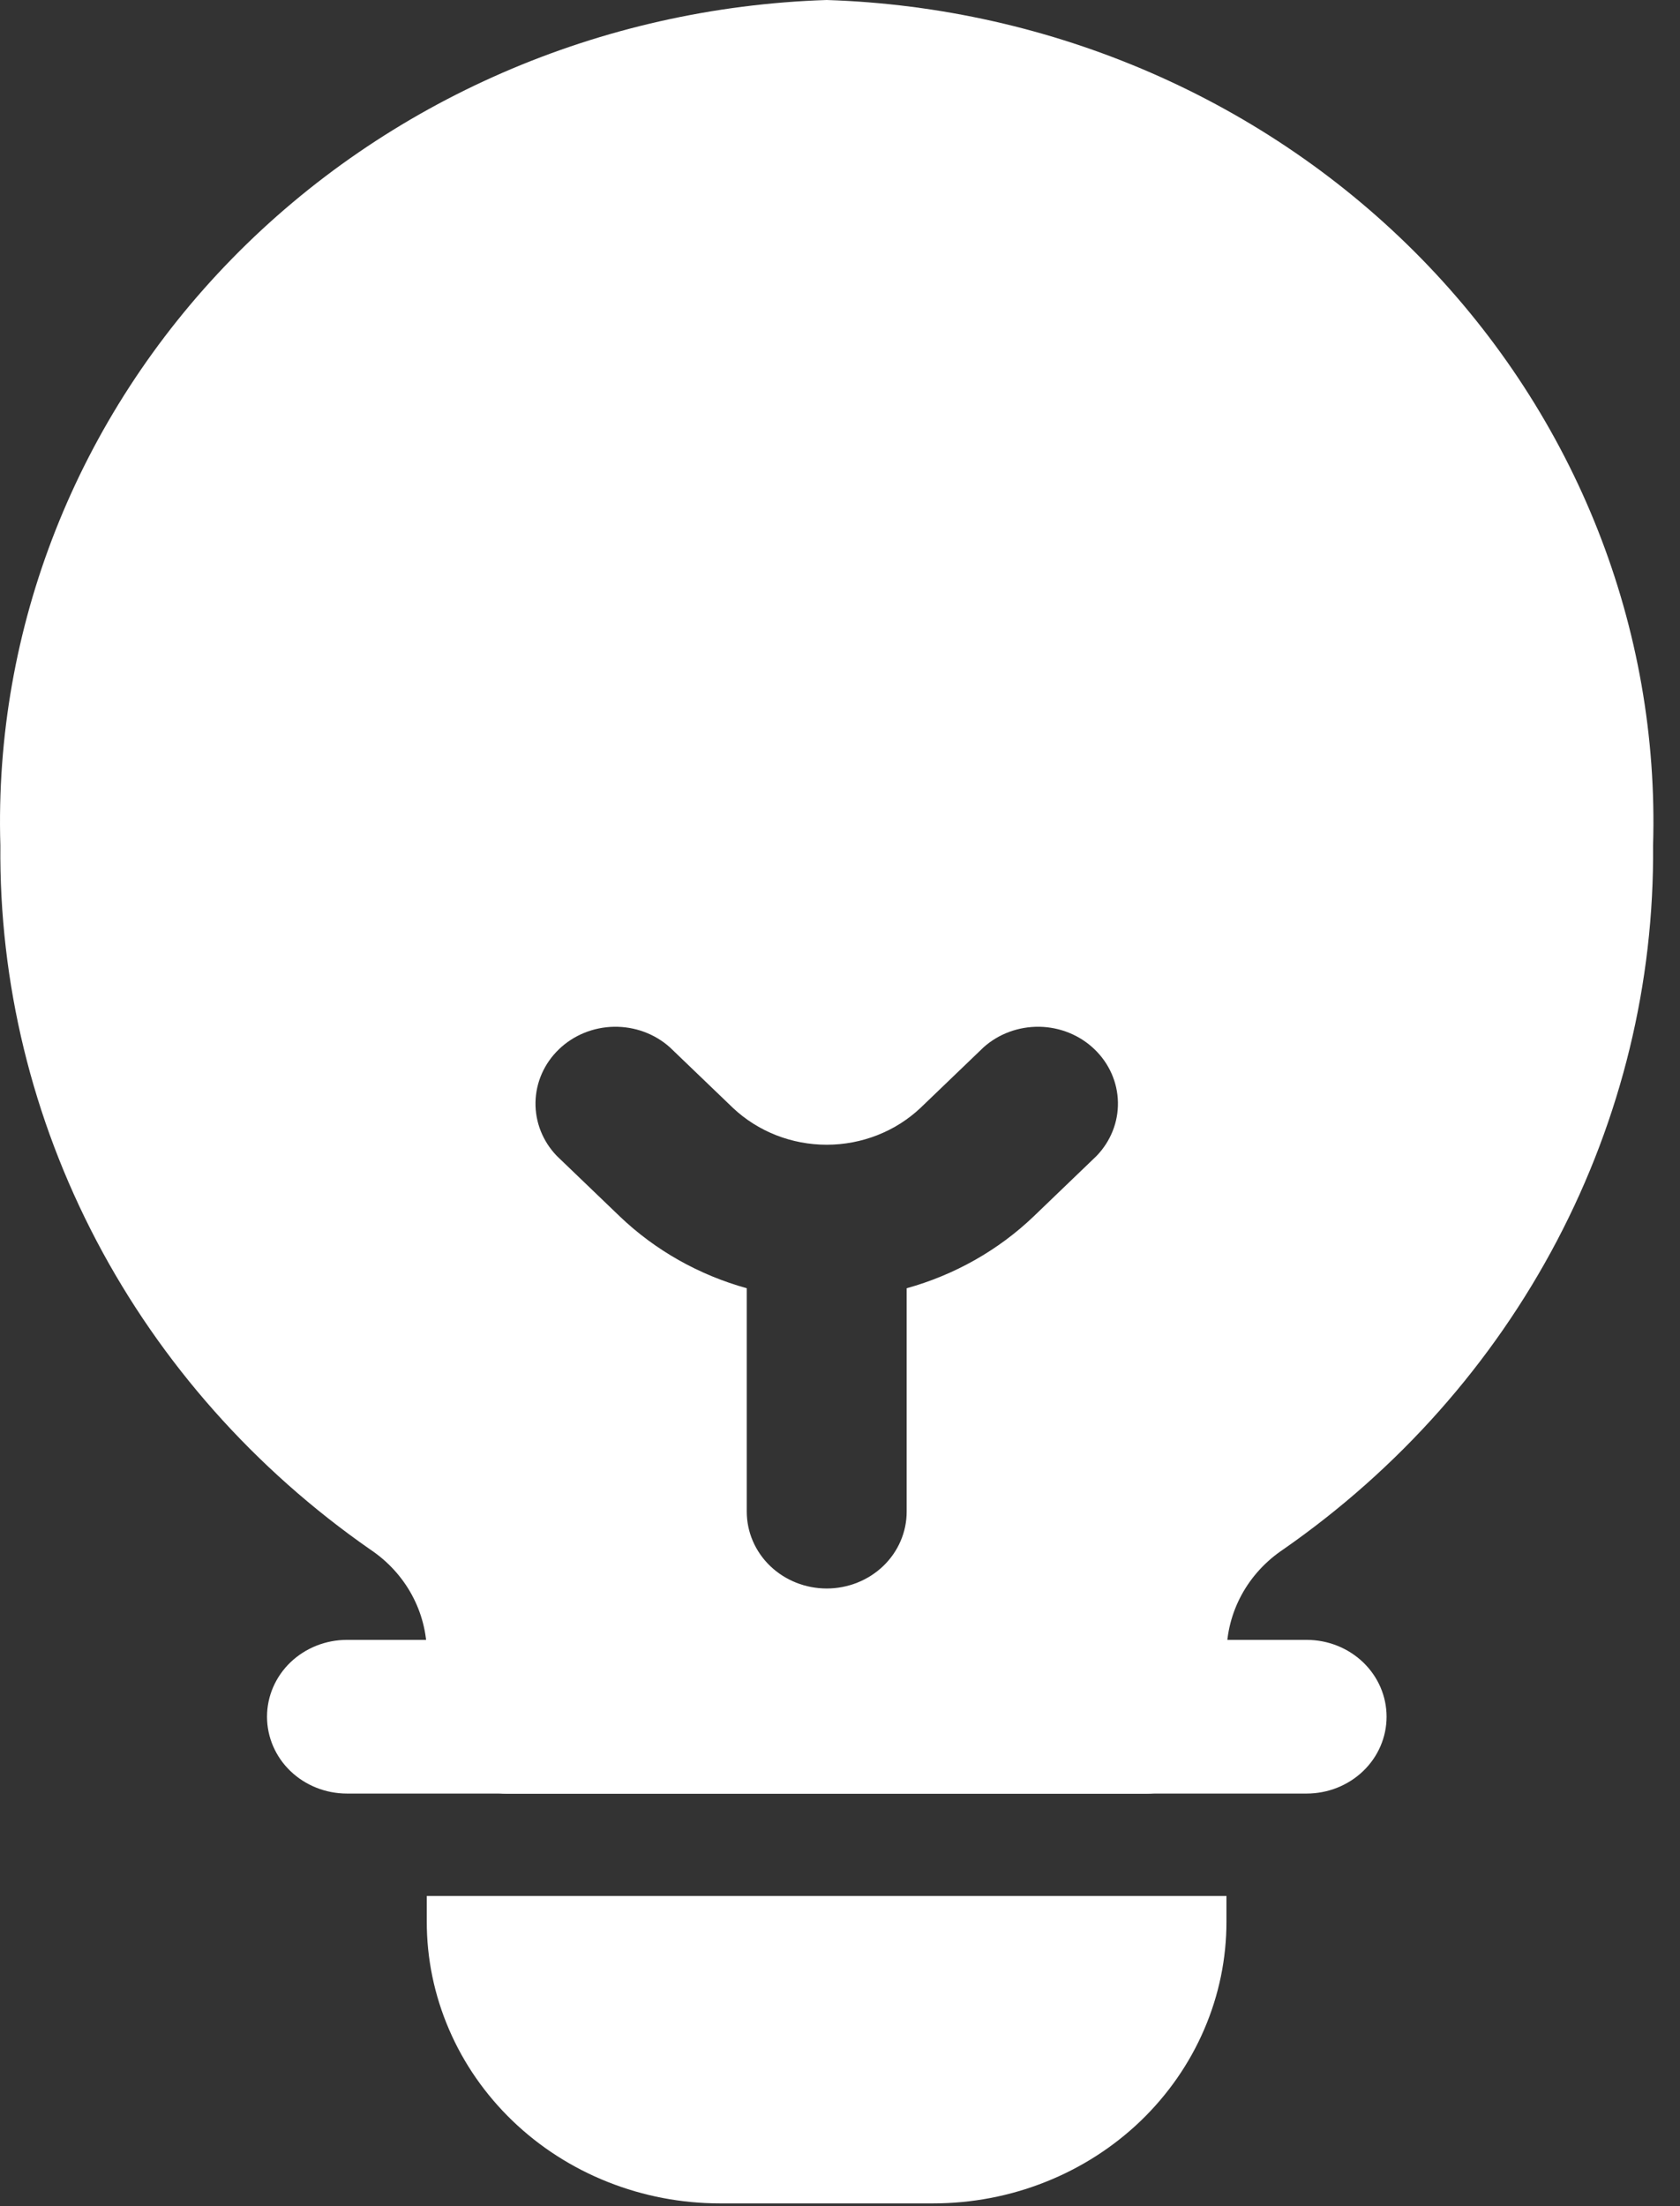
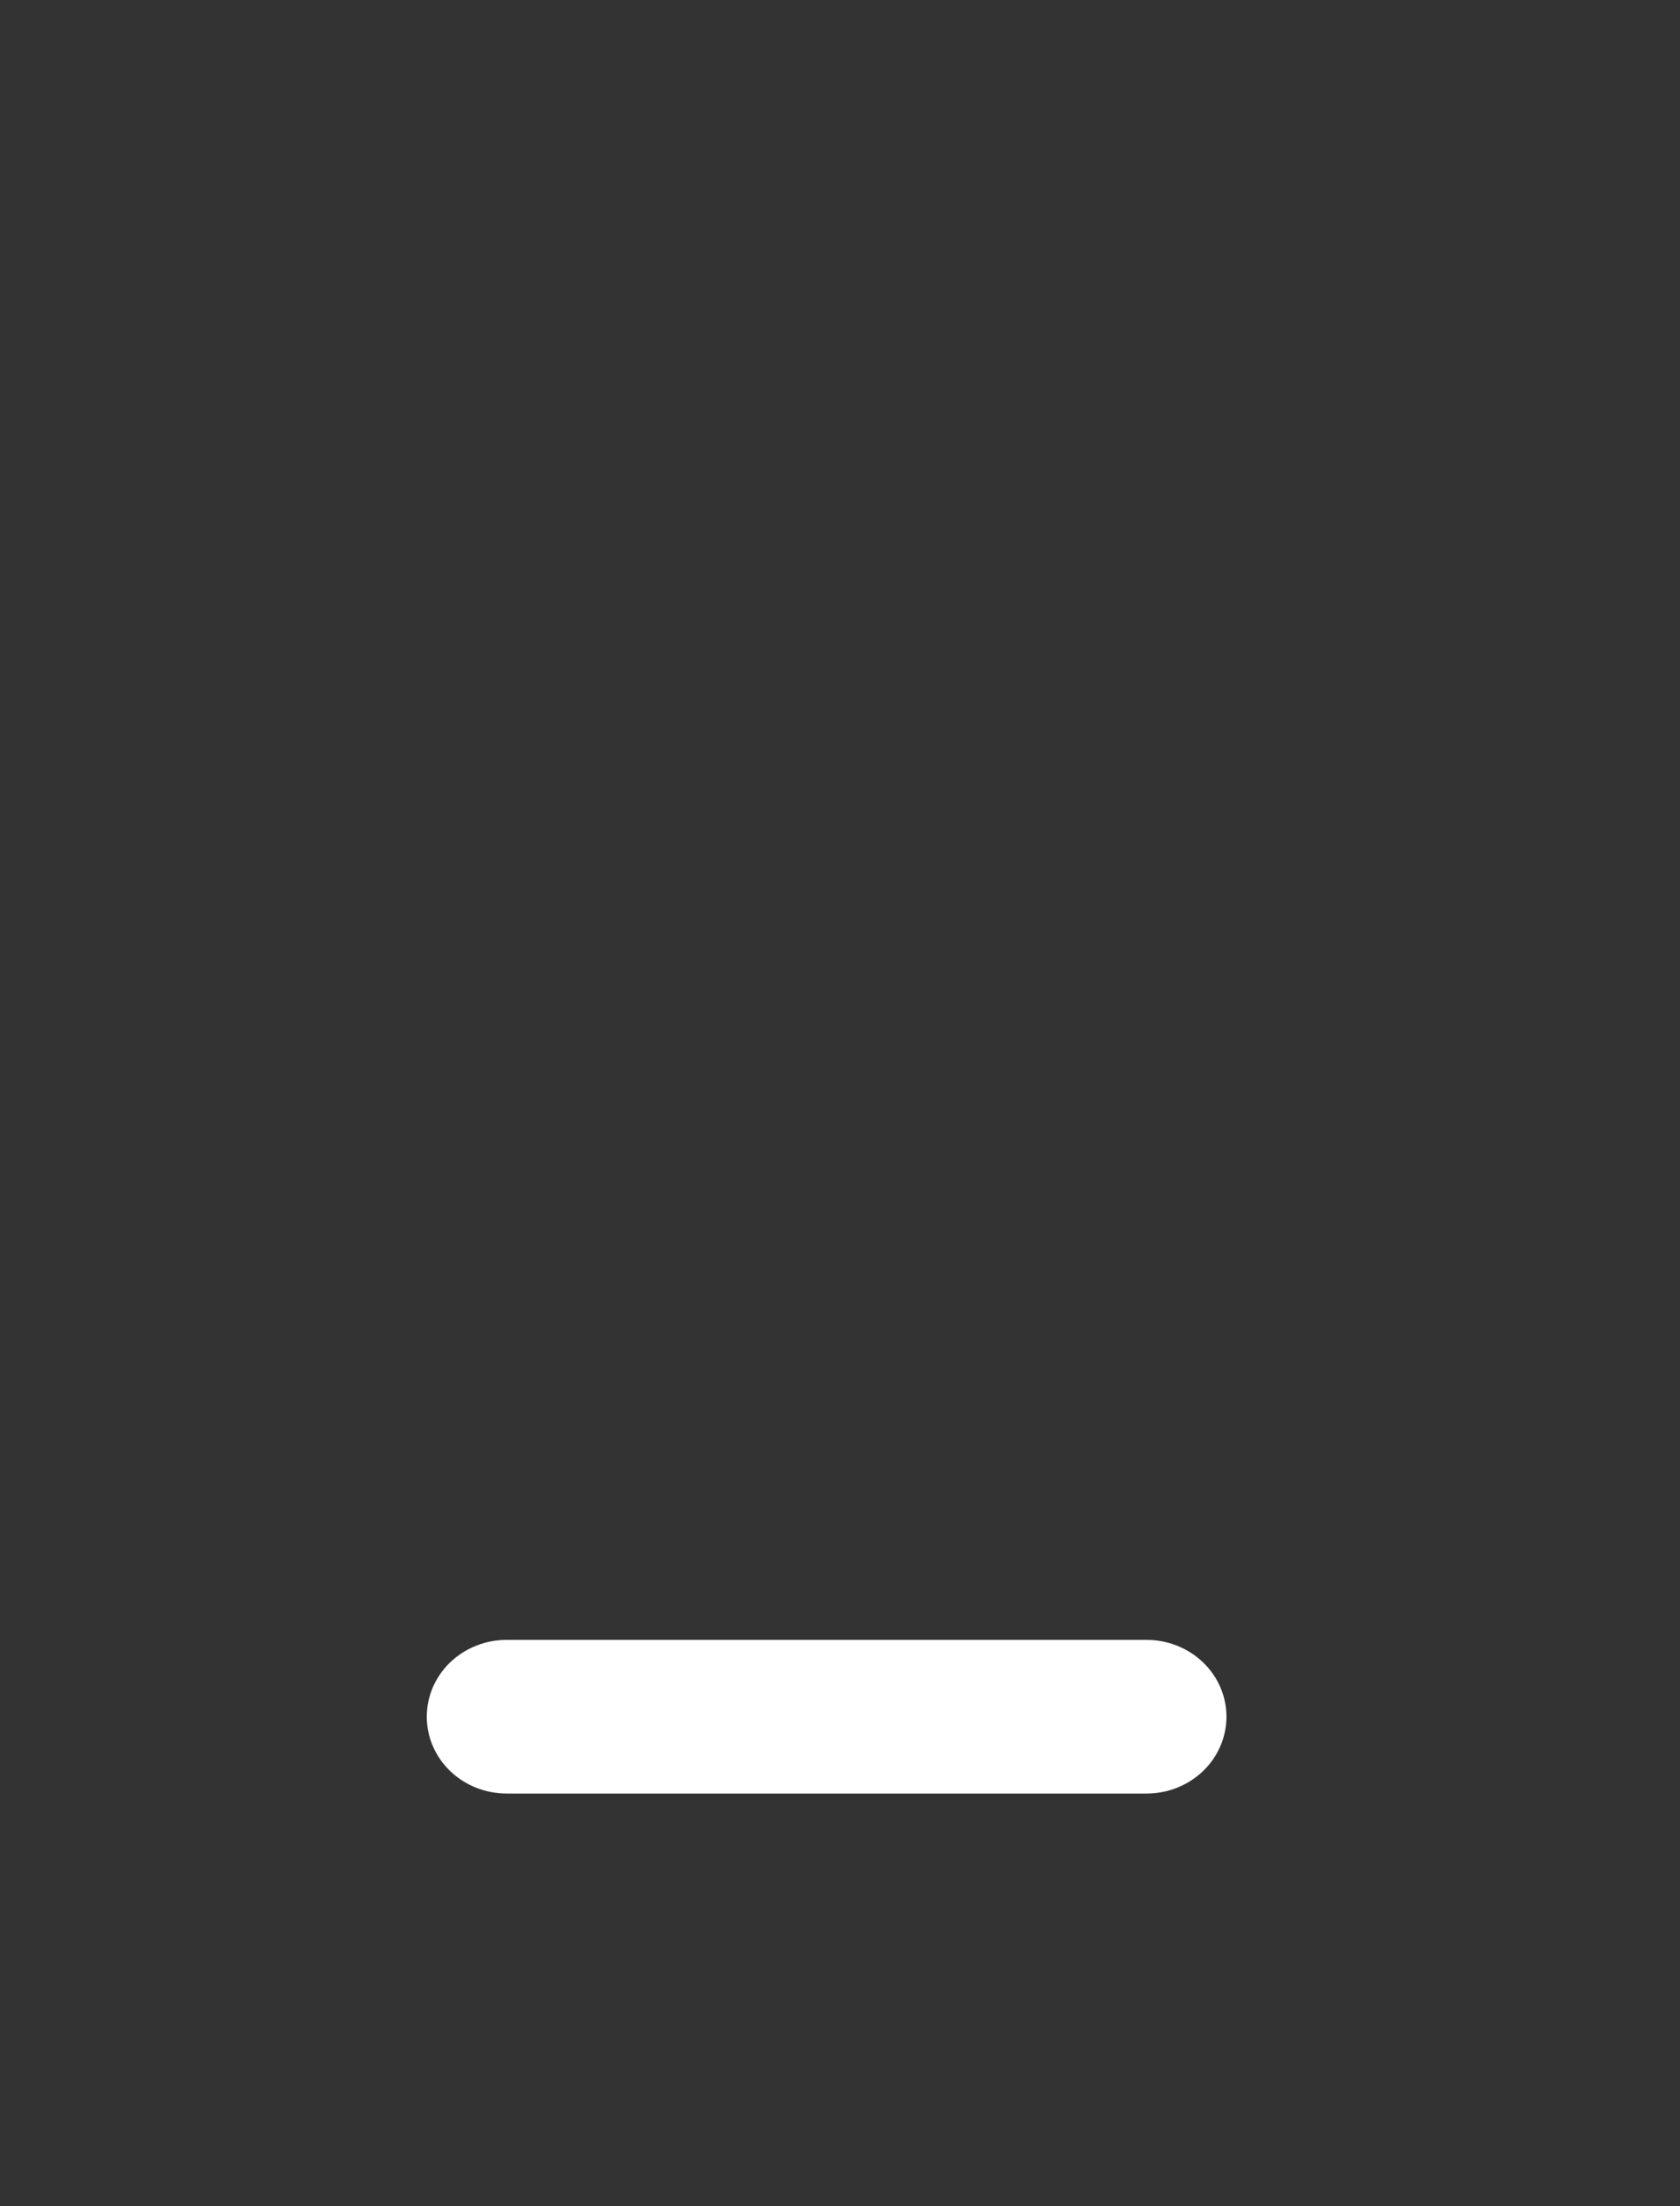
<svg xmlns="http://www.w3.org/2000/svg" width="32" height="42" viewBox="0 0 32 42" fill="none">
  <rect x="0" y="0" width="32" height="42" fill="#333333" stroke="none" />
-   <path d="M23.361 36.094V36.581C23.362 37.286 23.218 37.984 22.937 38.635C22.657 39.287 22.245 39.878 21.727 40.377C21.208 40.875 20.592 41.27 19.914 41.539C19.236 41.809 18.51 41.947 17.776 41.947H13.714C12.98 41.947 12.254 41.809 11.576 41.539C10.898 41.27 10.282 40.875 9.764 40.377C9.245 39.878 8.833 39.287 8.553 38.635C8.272 37.984 8.128 37.286 8.129 36.581V36.094H23.361Z" fill="white" />
  <path d="M21.838 34.145H9.652C9.248 34.145 8.861 33.991 8.575 33.717C8.289 33.442 8.129 33.07 8.129 32.682C8.129 32.294 8.289 31.922 8.575 31.647C8.861 31.373 9.248 31.219 9.652 31.219H21.838C22.242 31.219 22.629 31.373 22.915 31.647C23.201 31.922 23.361 32.294 23.361 32.682C23.361 33.07 23.201 33.442 22.915 33.717C22.629 33.991 22.242 34.145 21.838 34.145Z" fill="white" />
-   <path d="M24.888 34.145H6.609C6.205 34.145 5.818 33.991 5.532 33.717C5.246 33.442 5.086 33.07 5.086 32.682C5.086 32.294 5.246 31.922 5.532 31.647C5.818 31.373 6.205 31.219 6.609 31.219H24.888C25.292 31.219 25.679 31.373 25.965 31.647C26.251 31.922 26.411 32.294 26.411 32.682C26.411 33.07 26.251 33.442 25.965 33.717C25.679 33.991 25.292 34.145 24.888 34.145Z" fill="white" />
-   <path d="M15.747 0C11.441 0.139 7.368 1.91 4.418 4.926C1.468 7.943 -0.118 11.959 0.007 16.096C-0.017 18.708 0.611 21.288 1.837 23.62C3.063 25.952 4.852 27.968 7.054 29.5C7.385 29.721 7.656 30.016 7.843 30.359C8.03 30.702 8.129 31.083 8.131 31.471V32.68C8.133 33.067 8.295 33.438 8.58 33.712C8.865 33.986 9.251 34.141 9.654 34.143H21.84C22.243 34.141 22.629 33.986 22.914 33.712C23.199 33.438 23.36 33.067 23.363 32.68V31.471C23.365 31.083 23.464 30.702 23.651 30.359C23.838 30.016 24.109 29.721 24.439 29.5C26.642 27.968 28.431 25.952 29.657 23.62C30.883 21.288 31.511 18.708 31.487 16.096C31.612 11.959 30.026 7.943 27.076 4.926C24.126 1.91 20.053 0.139 15.747 0ZM20.885 22.008L19.687 23.159C19.014 23.802 18.182 24.272 17.27 24.525V28.778C17.27 29.166 17.11 29.538 16.824 29.813C16.538 30.087 16.151 30.241 15.747 30.241C15.343 30.241 14.956 30.087 14.67 29.813C14.384 29.538 14.224 29.166 14.224 28.778V24.525C13.312 24.272 12.48 23.802 11.807 23.159L10.608 22.008C10.339 21.73 10.193 21.364 10.2 20.985C10.207 20.605 10.367 20.244 10.646 19.976C10.925 19.707 11.302 19.554 11.696 19.547C12.091 19.541 12.473 19.681 12.761 19.94L13.96 21.091C14.437 21.541 15.078 21.793 15.747 21.793C16.415 21.793 17.057 21.541 17.534 21.091L18.733 19.94C19.021 19.681 19.403 19.541 19.798 19.547C20.192 19.554 20.569 19.707 20.848 19.976C21.127 20.244 21.287 20.605 21.294 20.985C21.301 21.364 21.154 21.73 20.885 22.008Z" fill="white" />
</svg>